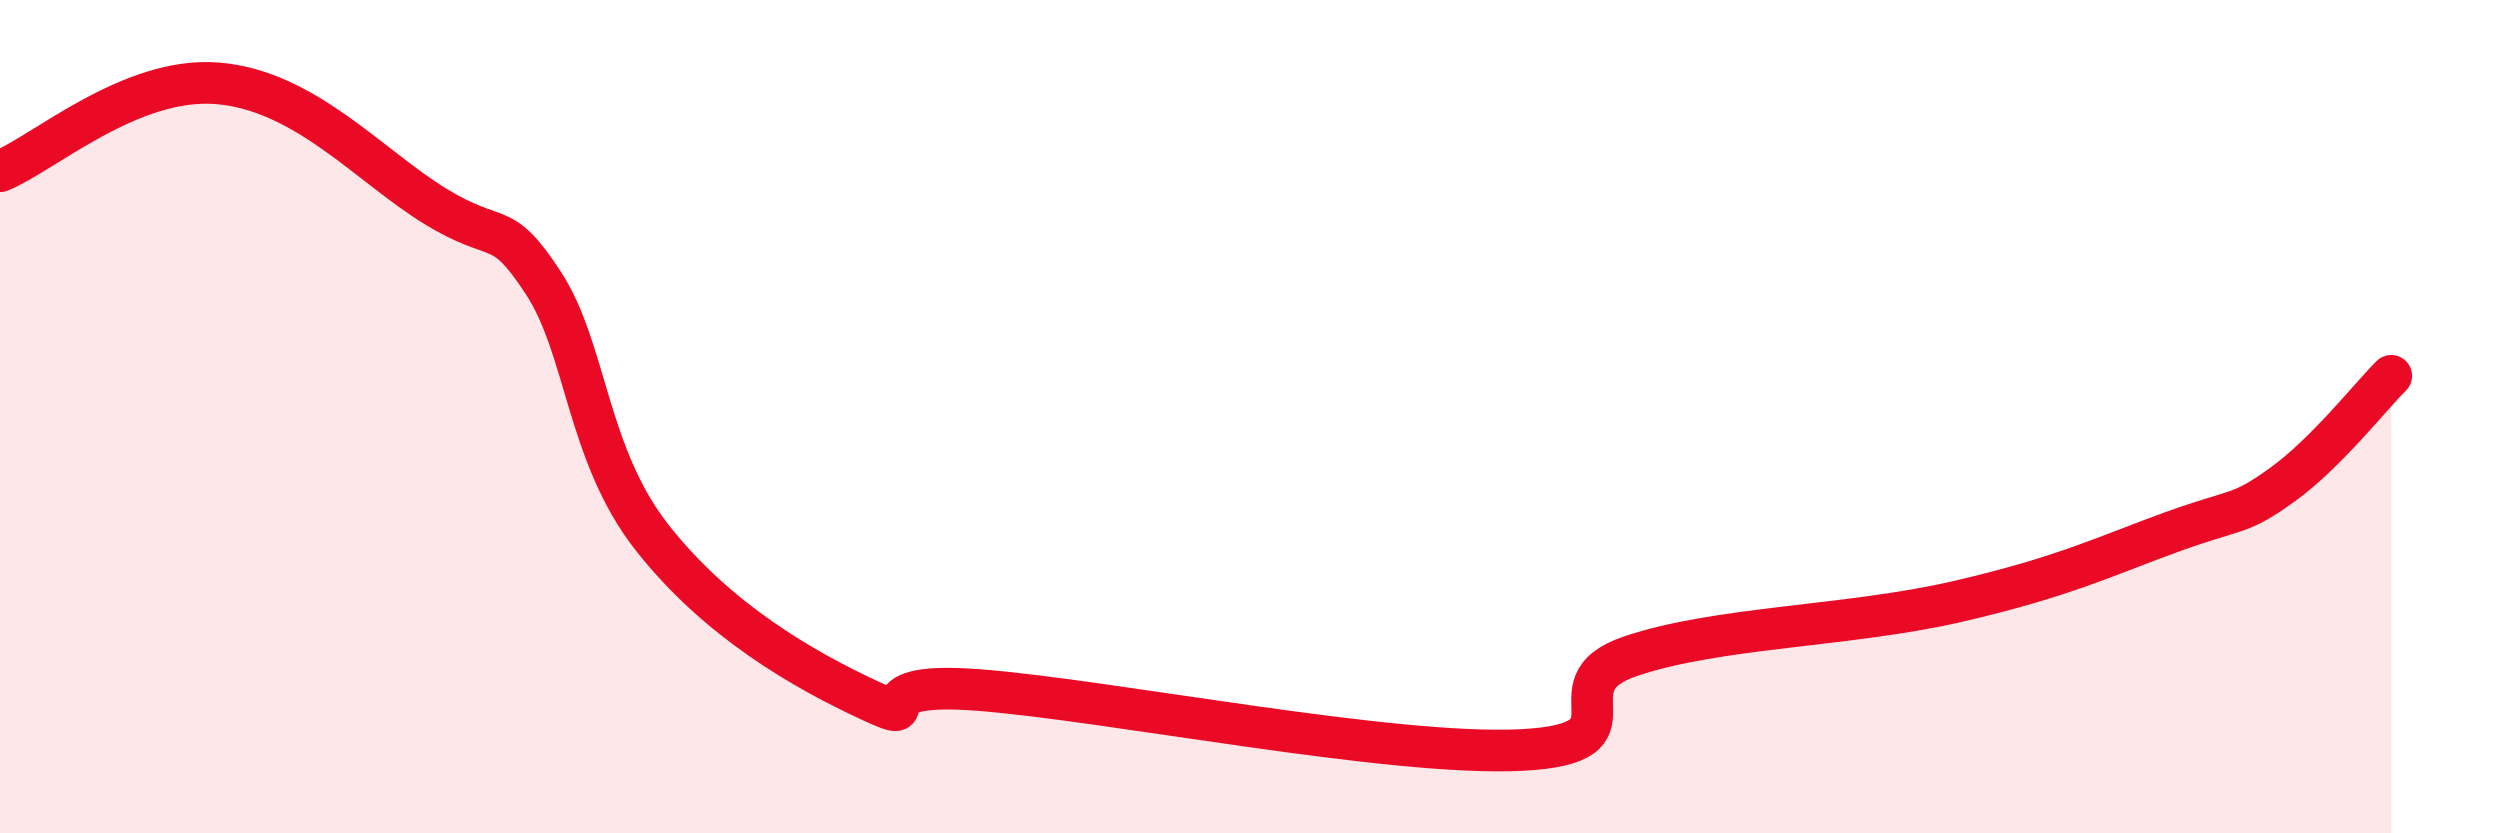
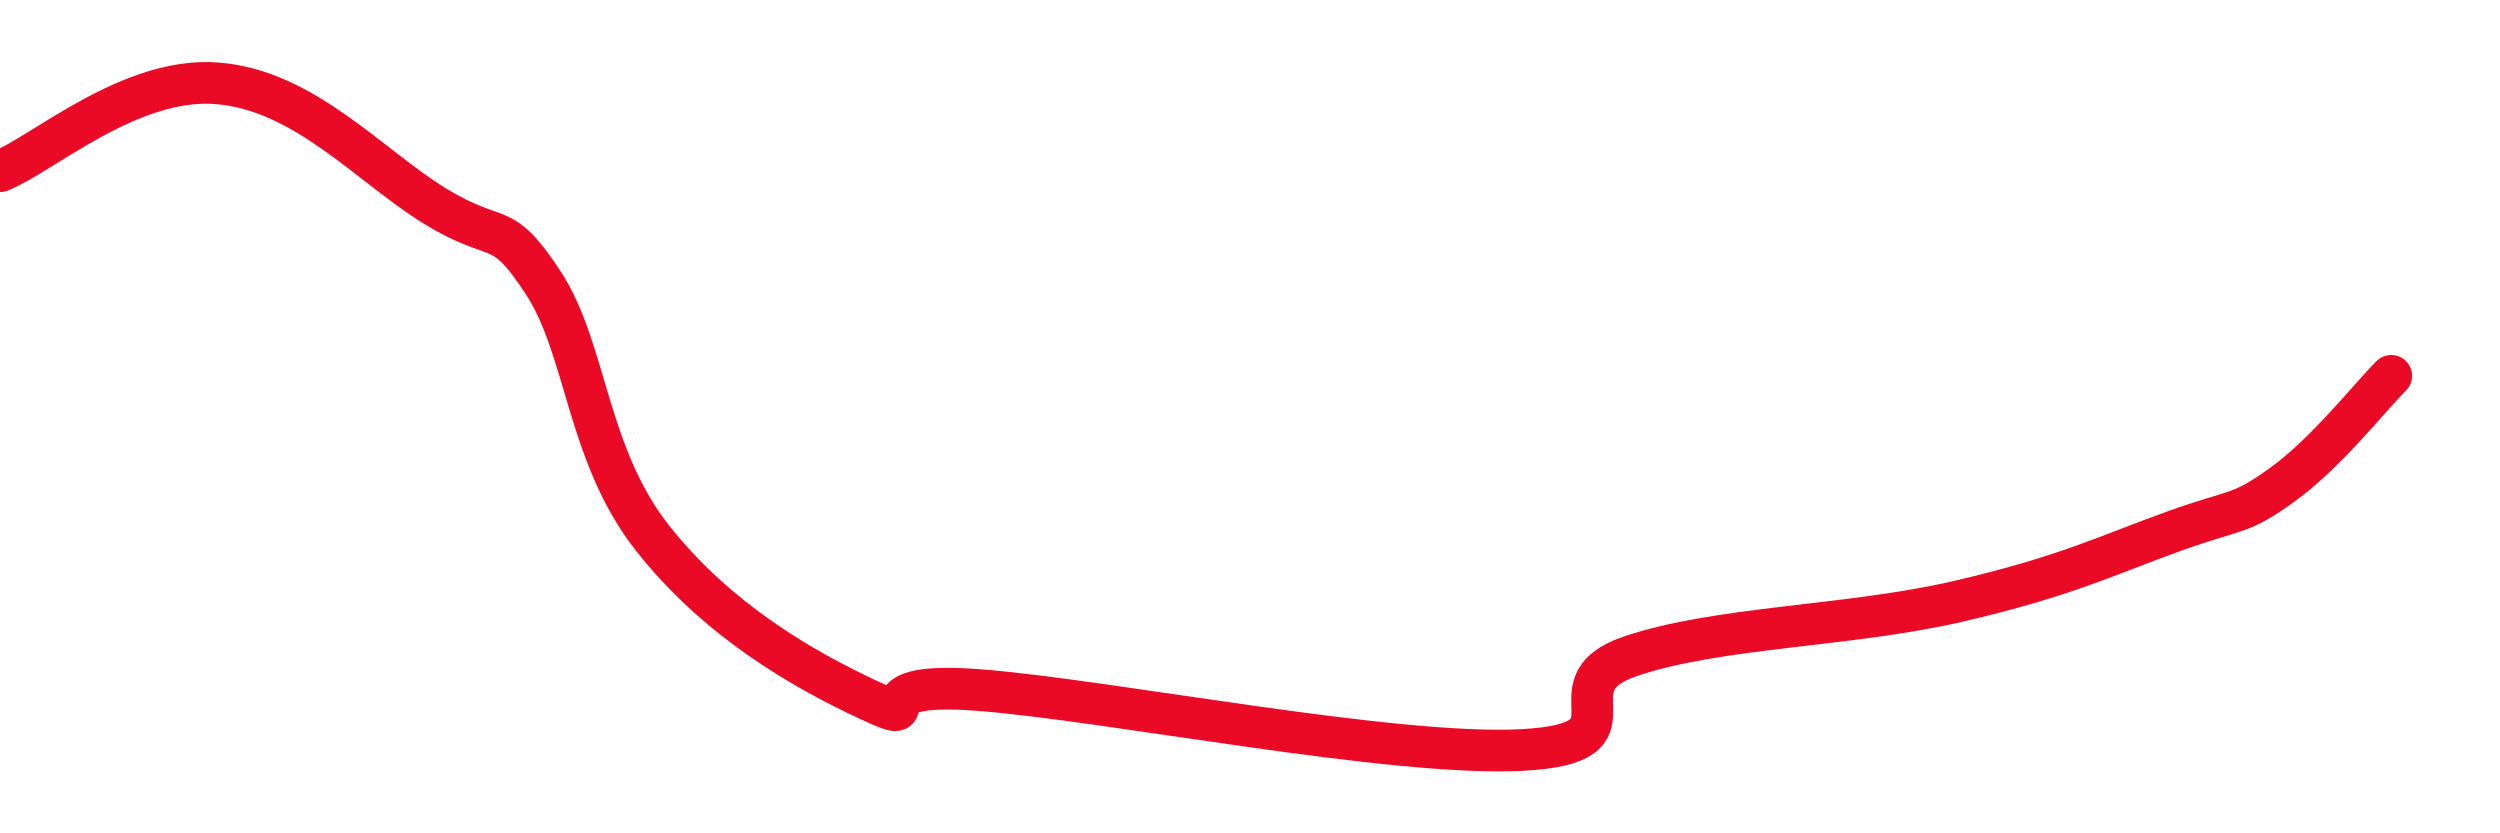
<svg xmlns="http://www.w3.org/2000/svg" width="60" height="20" viewBox="0 0 60 20">
-   <path d="M 0,4.11 C 1.04,3.69 3.13,1.83 5.22,2 C 7.31,2.17 8.87,3.98 10.43,4.94 C 11.99,5.9 12,5.2 13.04,6.79 C 14.08,8.38 14.08,10.9 15.65,12.9 C 17.22,14.9 19.3,16.08 20.87,16.81 C 22.44,17.54 20.35,16.32 23.48,16.56 C 26.61,16.8 33.39,18.16 36.52,18 C 39.65,17.84 37.04,16.46 39.13,15.75 C 41.22,15.04 44.35,15.04 46.96,14.44 C 49.57,13.84 50.61,13.31 52.17,12.75 C 53.73,12.19 53.74,12.38 54.78,11.63 C 55.82,10.88 56.87,9.54 57.39,9.02L57.39 20L0 20Z" fill="#EB0A25" opacity="0.1" stroke-linecap="round" stroke-linejoin="round" />
  <path d="M 0,4.11 C 1.04,3.69 3.13,1.83 5.22,2 C 7.31,2.17 8.87,3.98 10.43,4.94 C 11.99,5.9 12,5.2 13.04,6.79 C 14.08,8.38 14.08,10.9 15.65,12.9 C 17.22,14.9 19.3,16.08 20.87,16.81 C 22.44,17.54 20.35,16.32 23.48,16.56 C 26.61,16.8 33.39,18.16 36.52,18 C 39.65,17.84 37.04,16.46 39.13,15.75 C 41.22,15.04 44.35,15.04 46.96,14.44 C 49.57,13.84 50.61,13.31 52.17,12.75 C 53.73,12.19 53.74,12.38 54.78,11.63 C 55.82,10.88 56.87,9.54 57.39,9.02" stroke="#EB0A25" stroke-width="1" fill="none" stroke-linecap="round" stroke-linejoin="round" />
</svg>